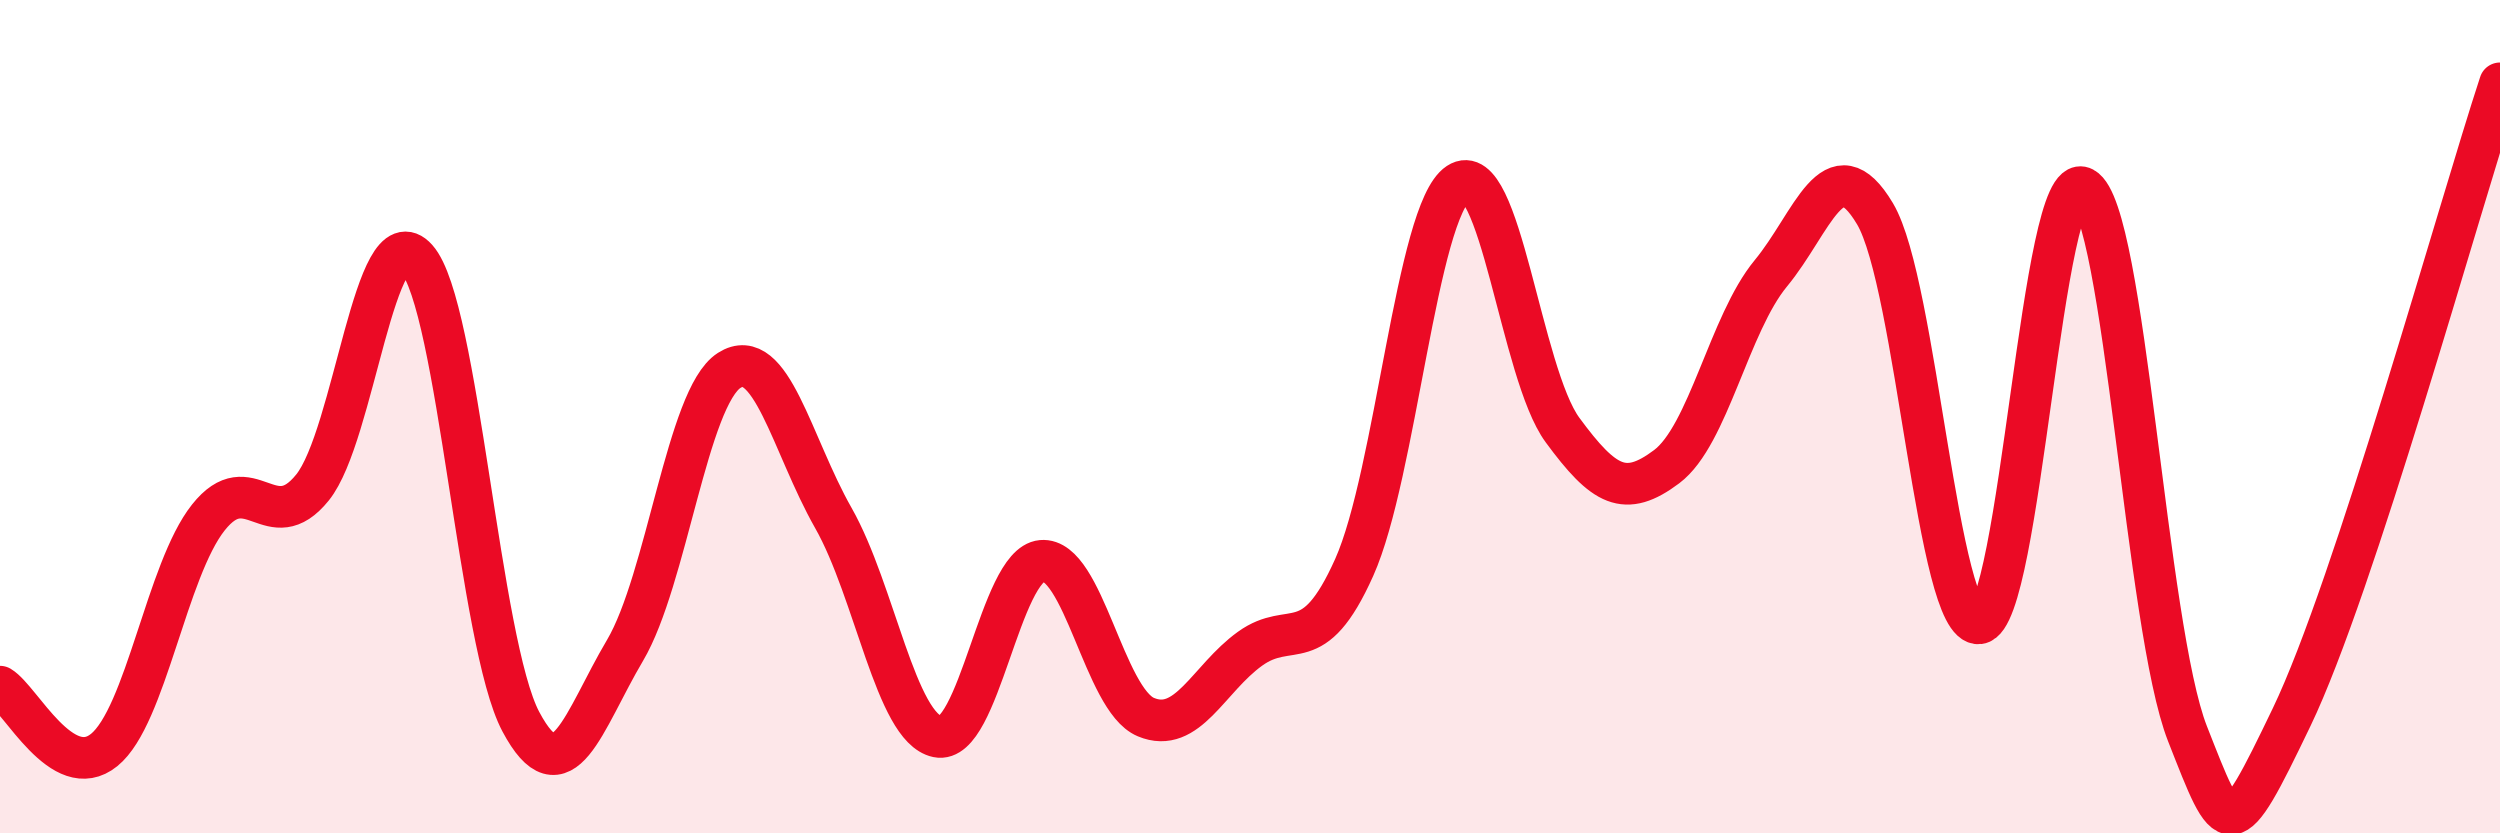
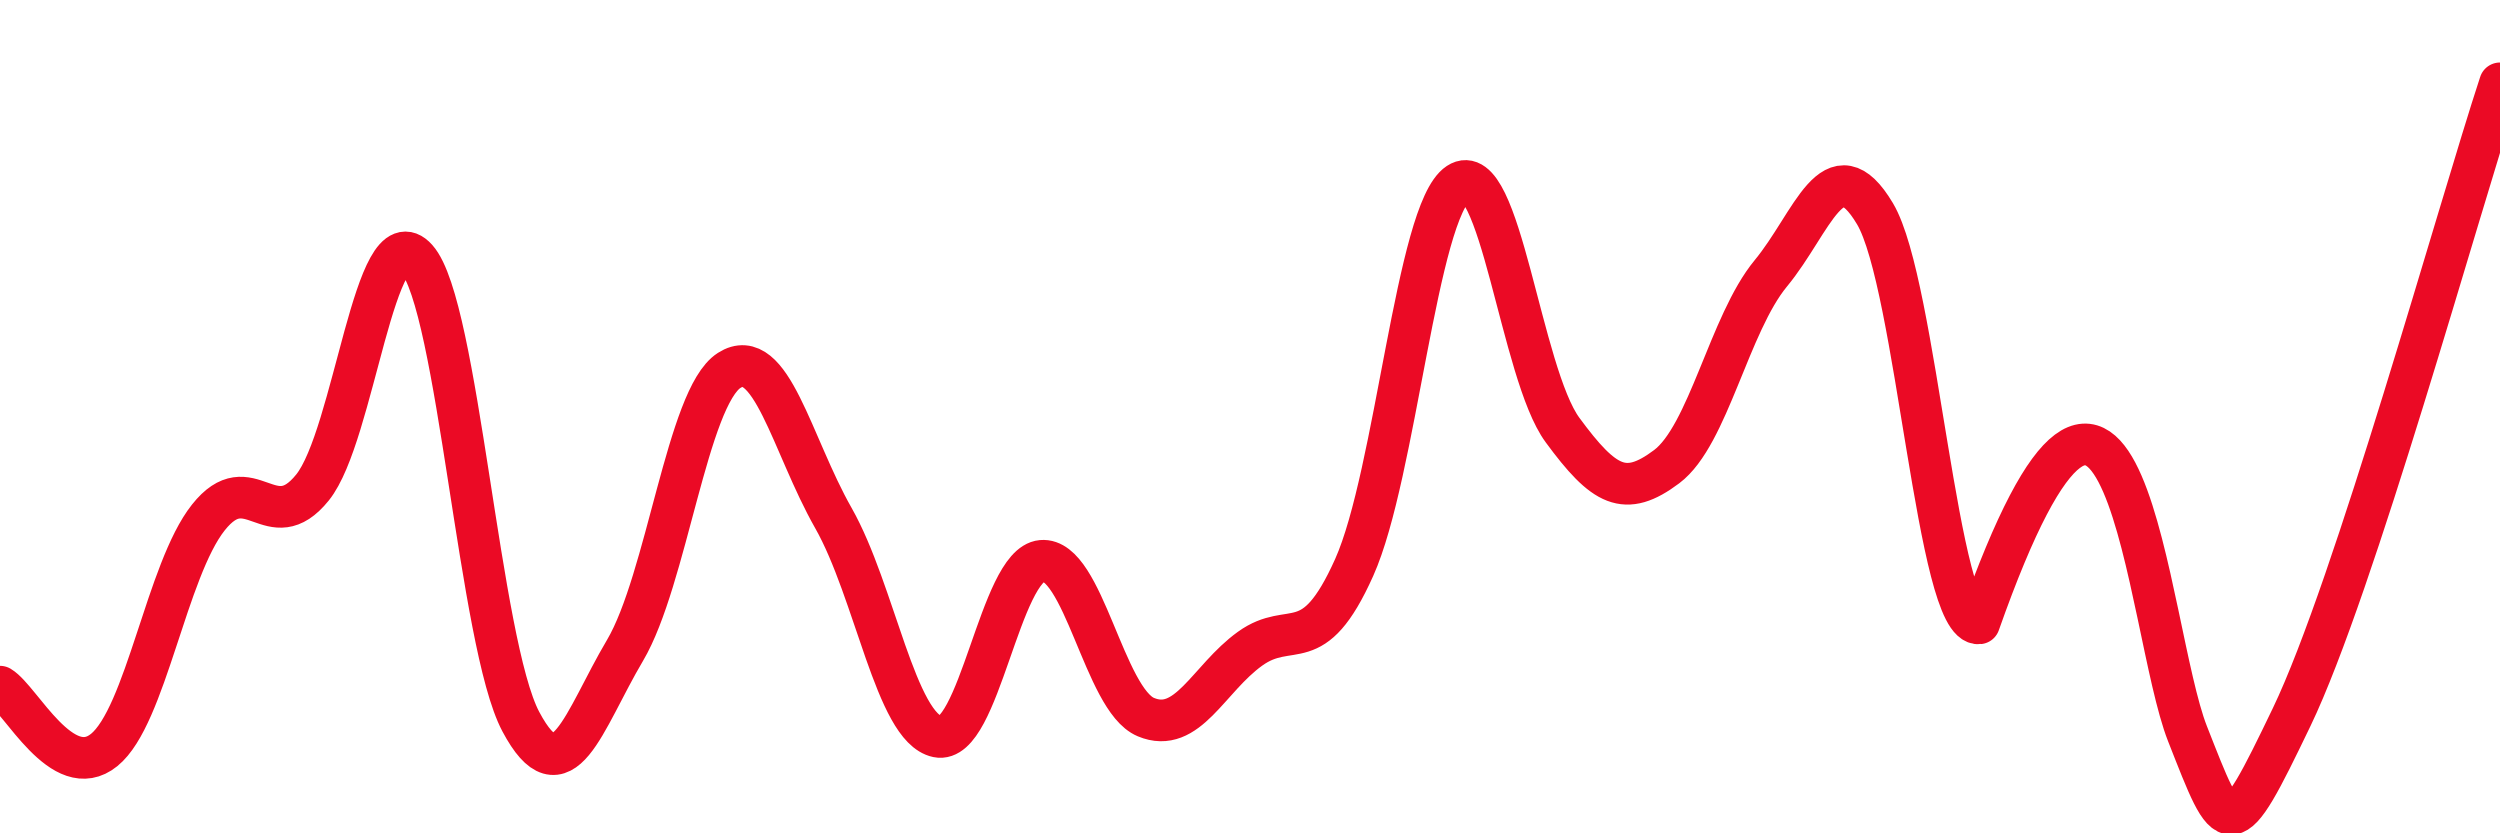
<svg xmlns="http://www.w3.org/2000/svg" width="60" height="20" viewBox="0 0 60 20">
-   <path d="M 0,16.48 C 0.5,16.78 1.5,18.81 2.5,18 C 3.5,17.19 4,13.68 5,12.42 C 6,11.16 6.5,12.94 7.5,11.7 C 8.5,10.46 9,5.09 10,6.21 C 11,7.33 11.5,15.44 12.5,17.32 C 13.5,19.2 14,17.3 15,15.61 C 16,13.92 16.5,9.53 17.5,8.89 C 18.5,8.25 19,10.67 20,12.43 C 21,14.19 21.5,17.47 22.5,17.68 C 23.5,17.89 24,13.55 25,13.46 C 26,13.37 26.5,16.79 27.5,17.21 C 28.5,17.63 29,16.29 30,15.57 C 31,14.85 31.5,15.85 32.5,13.62 C 33.5,11.39 34,5.06 35,4.4 C 36,3.74 36.5,8.96 37.5,10.32 C 38.5,11.68 39,11.95 40,11.2 C 41,10.45 41.5,7.77 42.5,6.56 C 43.5,5.35 44,3.45 45,5.13 C 46,6.81 46.5,15.08 47.5,14.96 C 48.5,14.84 49,3.98 50,4.51 C 51,5.04 51.5,15.07 52.5,17.61 C 53.5,20.15 53.5,20.33 55,17.21 C 56.5,14.09 59,5.04 60,2L60 20L0 20Z" fill="#EB0A25" opacity="0.1" stroke-linecap="round" stroke-linejoin="round" />
-   <path d="M 0,16.48 C 0.5,16.78 1.5,18.81 2.5,18 C 3.5,17.19 4,13.68 5,12.42 C 6,11.16 6.5,12.94 7.5,11.7 C 8.5,10.46 9,5.09 10,6.21 C 11,7.33 11.5,15.44 12.5,17.32 C 13.5,19.2 14,17.3 15,15.61 C 16,13.92 16.5,9.53 17.5,8.89 C 18.5,8.25 19,10.67 20,12.43 C 21,14.19 21.5,17.47 22.5,17.68 C 23.5,17.89 24,13.55 25,13.46 C 26,13.37 26.5,16.79 27.5,17.21 C 28.5,17.63 29,16.29 30,15.57 C 31,14.85 31.5,15.85 32.5,13.62 C 33.5,11.39 34,5.06 35,4.4 C 36,3.74 36.5,8.96 37.5,10.32 C 38.5,11.68 39,11.95 40,11.2 C 41,10.45 41.5,7.77 42.5,6.56 C 43.5,5.35 44,3.45 45,5.13 C 46,6.81 46.5,15.08 47.5,14.96 C 48.5,14.84 49,3.98 50,4.51 C 51,5.04 51.5,15.07 52.5,17.61 C 53.5,20.15 53.5,20.33 55,17.21 C 56.5,14.09 59,5.04 60,2" stroke="#EB0A25" stroke-width="1" fill="none" stroke-linecap="round" stroke-linejoin="round" />
+   <path d="M 0,16.48 C 0.5,16.78 1.5,18.81 2.5,18 C 3.5,17.19 4,13.68 5,12.42 C 6,11.16 6.5,12.94 7.5,11.7 C 8.5,10.46 9,5.09 10,6.21 C 11,7.33 11.5,15.44 12.5,17.32 C 13.5,19.2 14,17.3 15,15.61 C 16,13.92 16.5,9.53 17.5,8.89 C 18.5,8.25 19,10.67 20,12.43 C 21,14.19 21.5,17.47 22.5,17.68 C 23.5,17.89 24,13.55 25,13.46 C 26,13.37 26.5,16.79 27.5,17.21 C 28.5,17.63 29,16.29 30,15.57 C 31,14.85 31.5,15.85 32.5,13.62 C 33.5,11.39 34,5.06 35,4.4 C 36,3.74 36.5,8.96 37.5,10.32 C 38.5,11.68 39,11.95 40,11.2 C 41,10.45 41.5,7.77 42.5,6.56 C 43.5,5.35 44,3.45 45,5.13 C 46,6.81 46.5,15.08 47.5,14.96 C 51,5.04 51.5,15.07 52.5,17.61 C 53.5,20.15 53.5,20.33 55,17.21 C 56.5,14.09 59,5.04 60,2" stroke="#EB0A25" stroke-width="1" fill="none" stroke-linecap="round" stroke-linejoin="round" />
</svg>